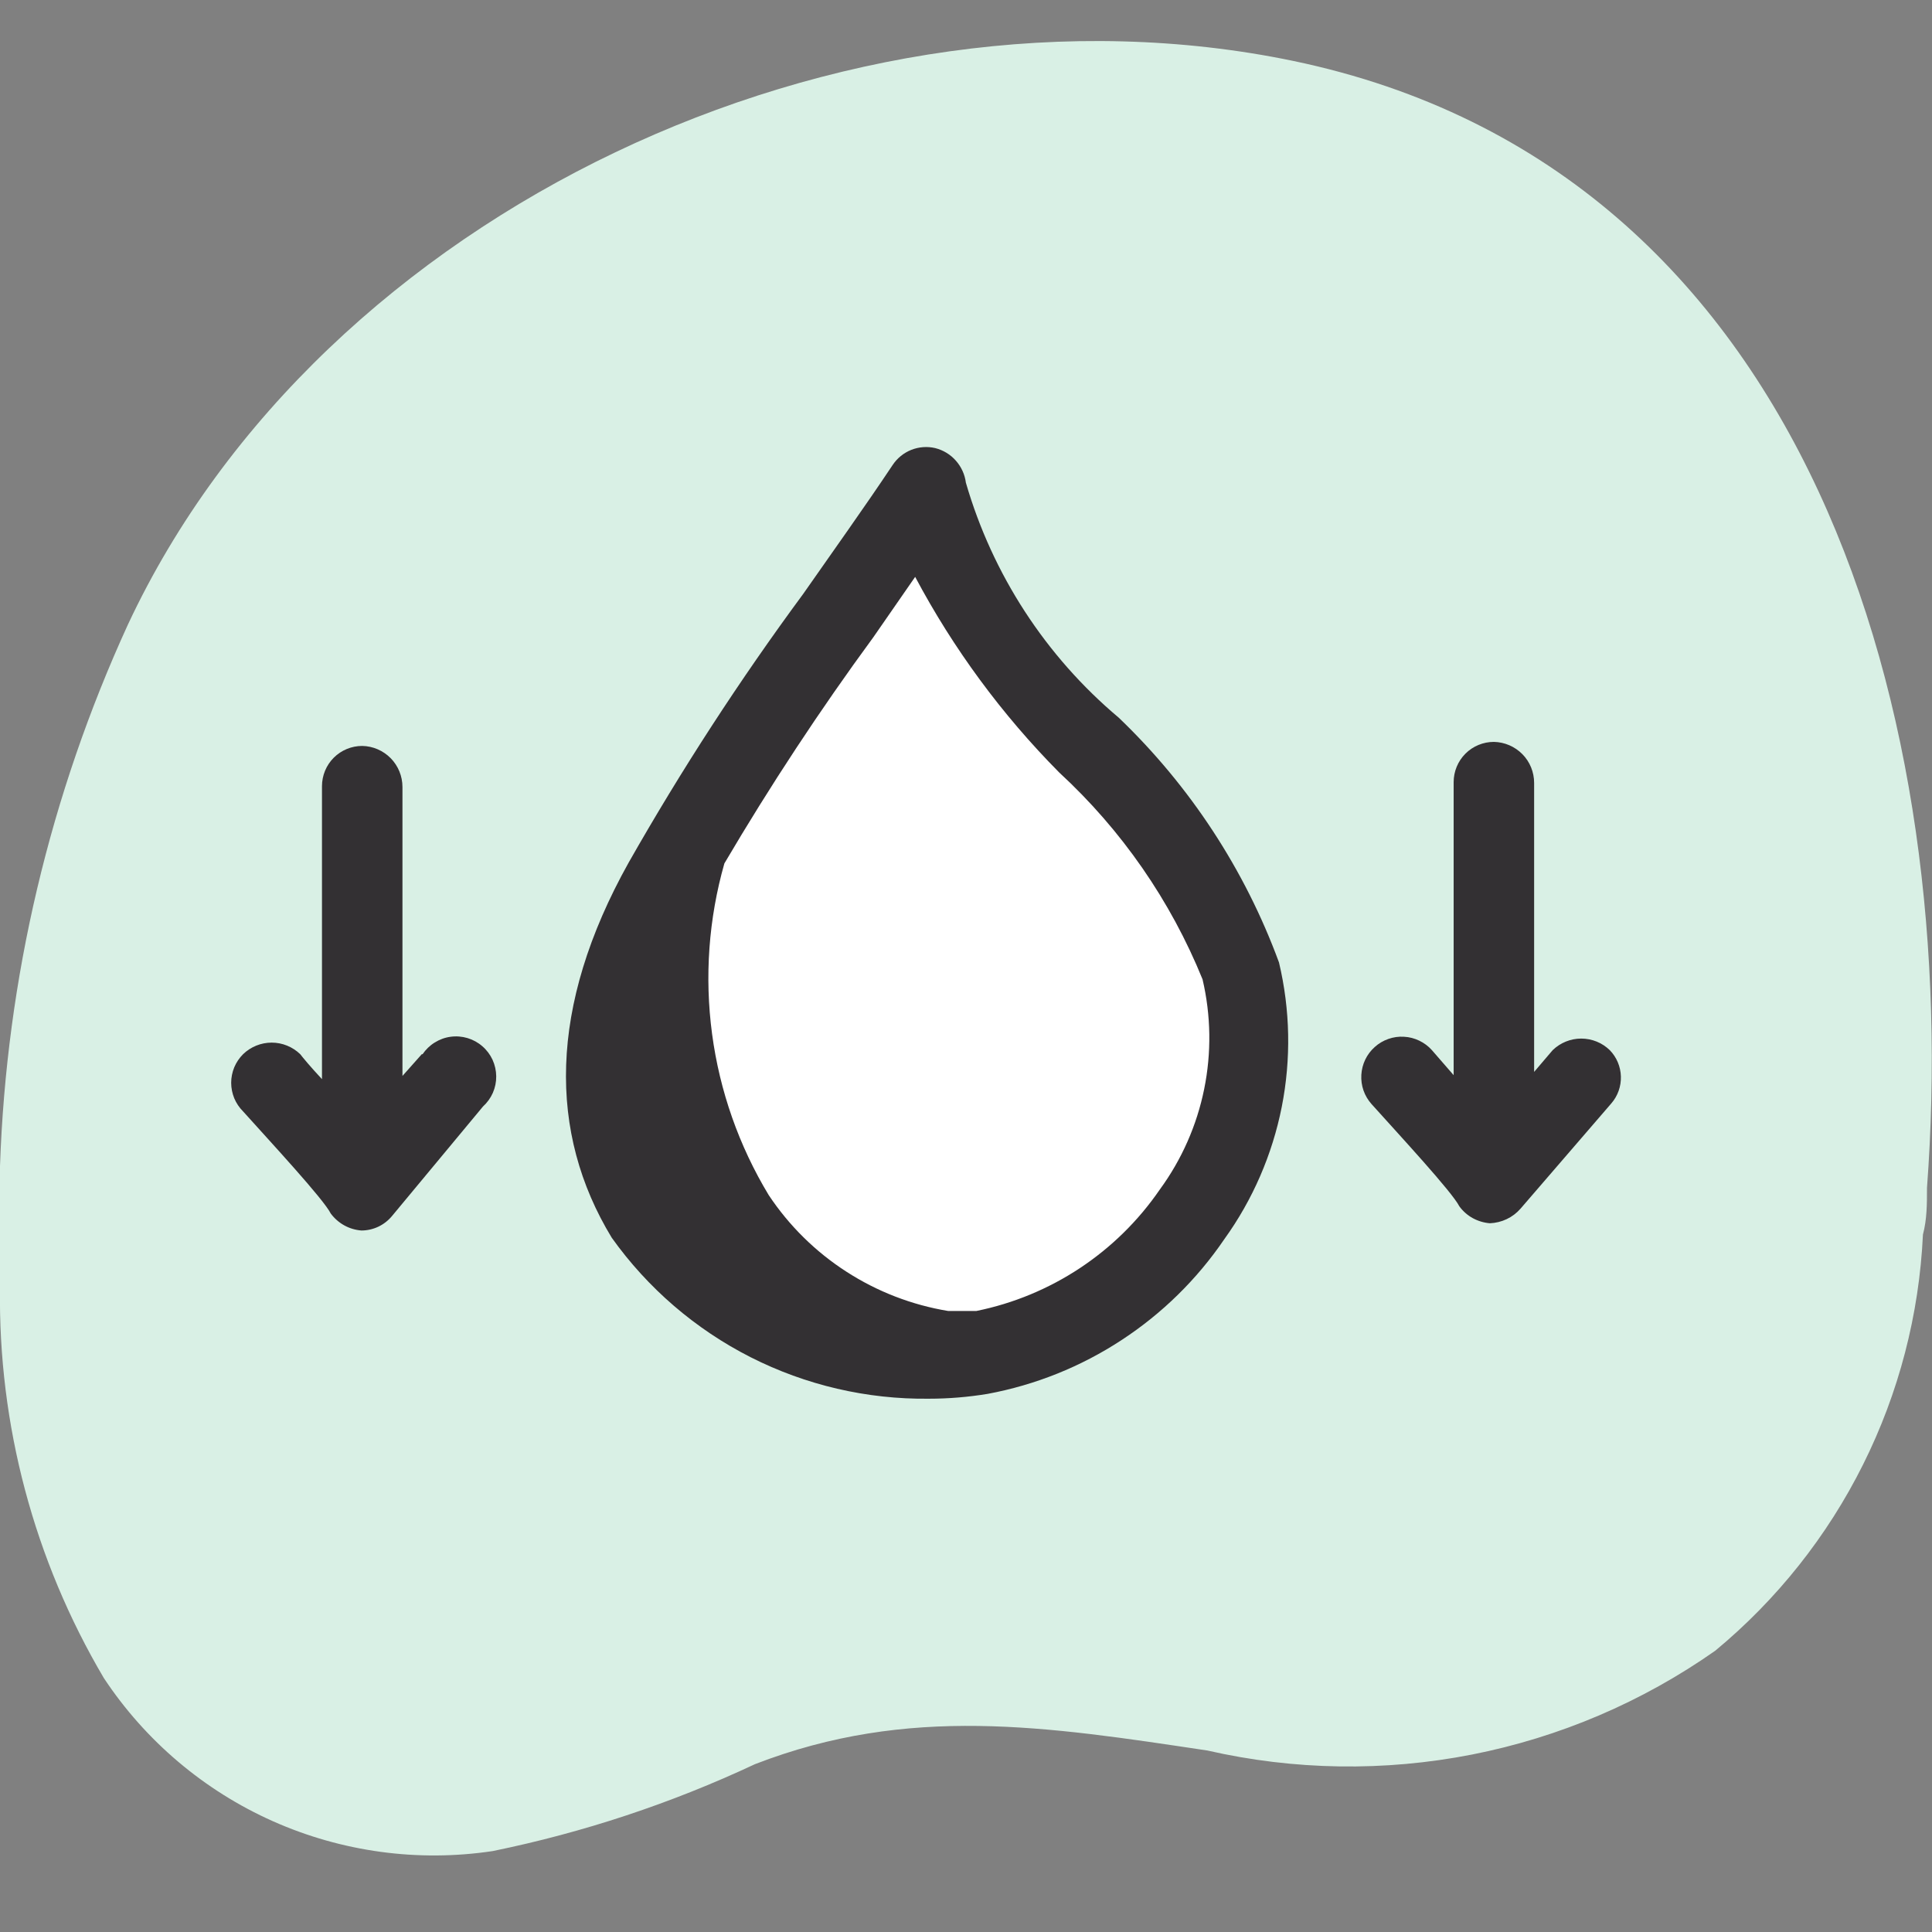
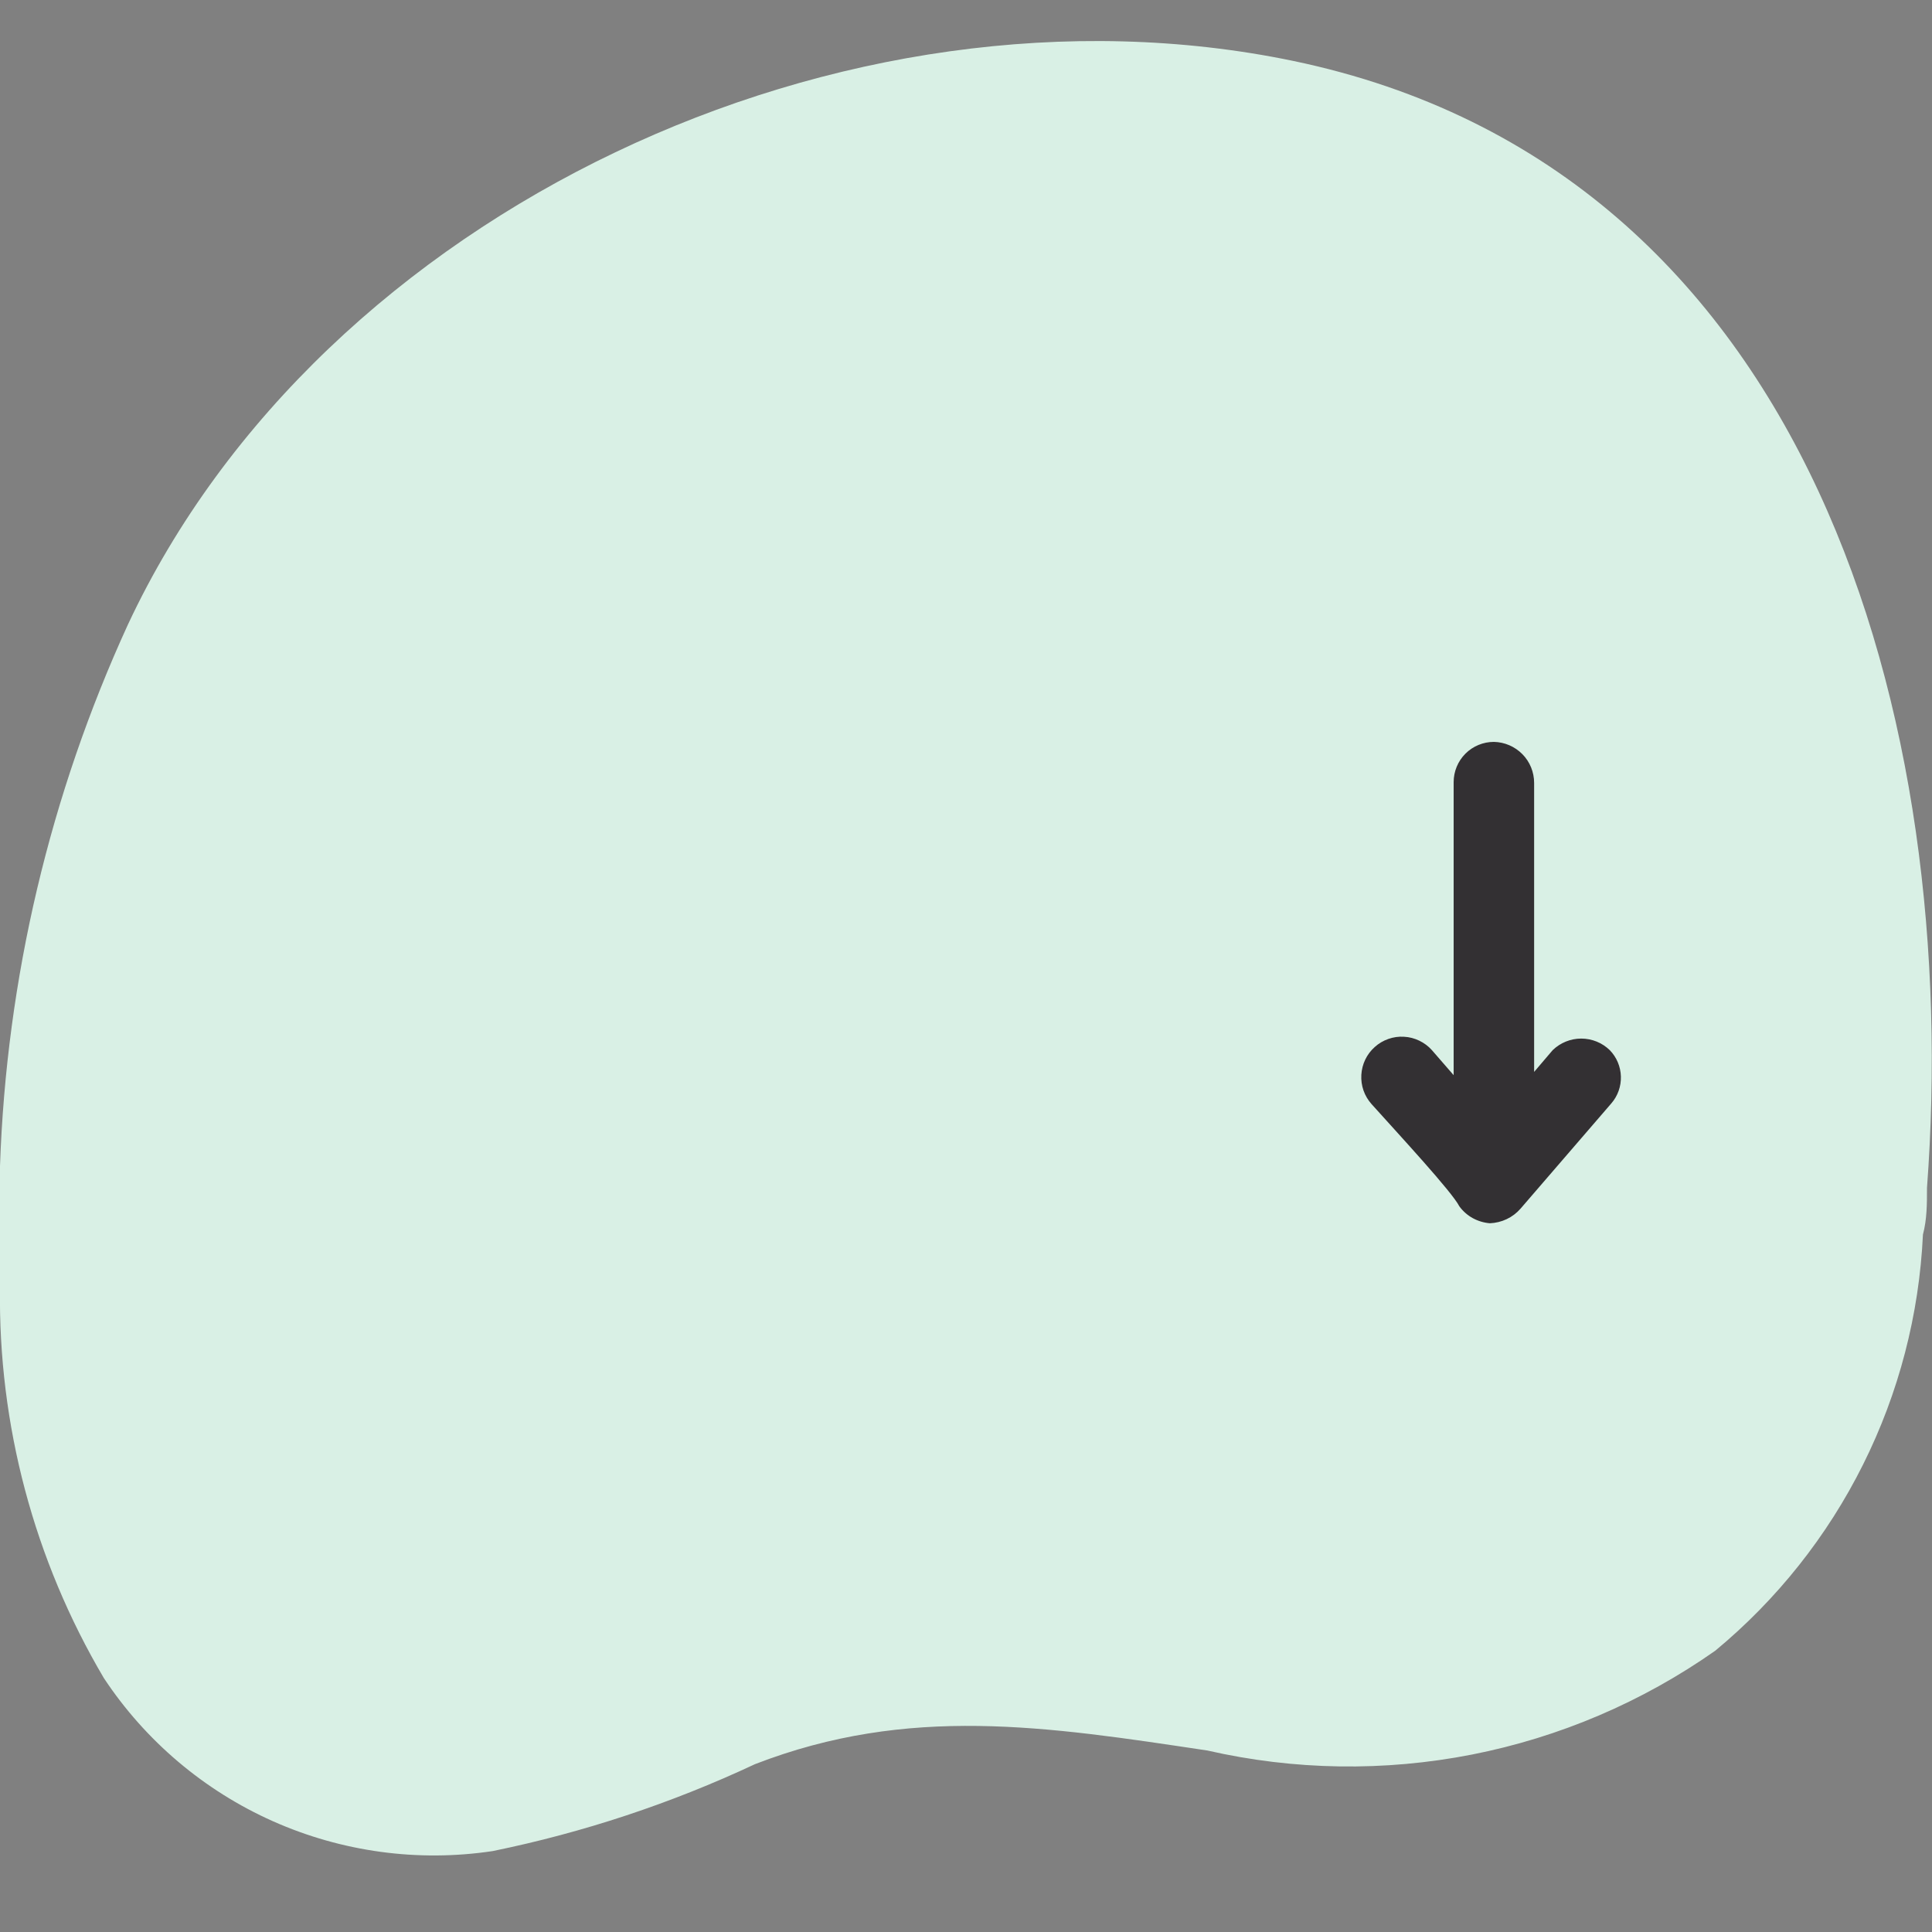
<svg xmlns="http://www.w3.org/2000/svg" width="32" height="32" viewBox="0 0 32 32" fill="none">
  <rect x="0" y="0" width="32" height="32" fill="#808080" stroke="none" />
  <g clip-path="url(#clip0_2804_9709)">
    <g clip-path="url(#clip1_2804_9709)">
      <path d="M0 21.328C0 20.648 0 19.995 0 19.315C0.106 16.213 0.826 13.164 2.12 10.342C5.333 3.477 13.999 -0.536 21.424 1.01C30.05 2.81 32.49 11.996 31.917 19.675C31.917 19.941 31.917 20.195 31.85 20.448C31.788 21.773 31.451 23.071 30.858 24.258C30.266 25.445 29.432 26.495 28.41 27.341C27.202 28.19 25.829 28.776 24.38 29.061C22.93 29.345 21.438 29.323 19.998 28.994C17.332 28.594 15.052 28.234 12.505 29.22C11.118 29.87 9.66 30.353 8.159 30.66C6.924 30.845 5.663 30.673 4.522 30.166C3.381 29.658 2.409 28.835 1.72 27.794C0.564 25.837 -0.031 23.6 0 21.328Z" fill="#D9F0E5" />
-       <path d="M15.358 7.995C13.918 10.195 12.265 12.261 11.012 14.555C10.45 15.358 10.12 16.3 10.059 17.279C9.998 18.257 10.208 19.234 10.665 20.101C11.297 20.95 12.149 21.61 13.129 22.009C14.109 22.409 15.18 22.532 16.225 22.367C17.641 22.091 18.892 21.267 19.704 20.074C20.114 19.502 20.399 18.851 20.539 18.161C20.679 17.472 20.672 16.761 20.518 16.074C19.784 13.181 15.705 11.022 15.358 7.995Z" fill="white" />
-       <path d="M18.531 11.888C17.32 10.87 16.439 9.515 15.998 7.995C15.981 7.86 15.923 7.733 15.833 7.631C15.743 7.528 15.624 7.456 15.491 7.422C15.359 7.391 15.221 7.401 15.094 7.451C14.968 7.501 14.86 7.589 14.785 7.702C14.305 8.422 13.798 9.128 13.305 9.835C12.253 11.261 11.287 12.748 10.412 14.288C9.079 16.674 9.079 18.767 10.132 20.5C10.728 21.336 11.516 22.014 12.431 22.479C13.346 22.943 14.359 23.179 15.385 23.167C15.711 23.167 16.036 23.14 16.358 23.087C17.148 22.94 17.901 22.638 18.573 22.198C19.246 21.759 19.825 21.191 20.277 20.527C20.749 19.872 21.073 19.124 21.23 18.333C21.386 17.541 21.371 16.726 21.184 15.941C20.62 14.406 19.712 13.02 18.531 11.888ZM19.211 19.701C18.498 20.741 17.408 21.463 16.171 21.714H15.705C15.104 21.615 14.53 21.393 14.019 21.063C13.507 20.733 13.069 20.301 12.732 19.794C12.239 18.978 11.92 18.069 11.794 17.124C11.668 16.179 11.737 15.218 11.998 14.301C12.757 13.012 13.58 11.761 14.465 10.555L15.158 9.555C15.791 10.746 16.595 11.837 17.544 12.795C18.578 13.748 19.389 14.918 19.918 16.221C20.058 16.818 20.067 17.438 19.945 18.038C19.823 18.639 19.573 19.206 19.211 19.701Z" fill="#333033" />
-       <path d="M6.986 17.461L6.666 17.821C6.666 17.394 6.666 16.861 6.666 16.488C6.666 16.115 6.666 13.822 6.666 13.035C6.666 12.857 6.596 12.686 6.472 12.559C6.347 12.432 6.177 12.358 5.999 12.355C5.823 12.355 5.653 12.425 5.528 12.55C5.403 12.675 5.333 12.845 5.333 13.022C5.333 13.848 5.333 16.128 5.333 16.541C5.333 16.954 5.333 17.501 5.333 17.874C5.146 17.674 5.013 17.514 4.973 17.461C4.846 17.338 4.676 17.269 4.5 17.269C4.323 17.269 4.153 17.338 4.026 17.461C3.964 17.523 3.914 17.597 3.88 17.678C3.847 17.759 3.829 17.846 3.829 17.934C3.829 18.022 3.847 18.11 3.88 18.191C3.914 18.272 3.964 18.346 4.026 18.408C4.493 18.928 5.359 19.861 5.479 20.101C5.539 20.181 5.615 20.248 5.702 20.296C5.79 20.345 5.886 20.373 5.986 20.381C6.083 20.381 6.179 20.359 6.266 20.318C6.354 20.276 6.431 20.216 6.493 20.141L7.999 18.328C8.069 18.264 8.125 18.187 8.163 18.101C8.201 18.014 8.22 17.921 8.219 17.826C8.218 17.732 8.197 17.639 8.158 17.553C8.118 17.467 8.061 17.391 7.989 17.329C7.918 17.267 7.834 17.221 7.744 17.194C7.653 17.167 7.558 17.159 7.464 17.172C7.371 17.184 7.281 17.217 7.201 17.267C7.121 17.316 7.052 17.383 6.999 17.461H6.986Z" fill="#333033" />
      <path d="M26.663 17.394C26.537 17.271 26.367 17.202 26.19 17.202C26.014 17.202 25.844 17.271 25.717 17.394L25.41 17.754C25.41 17.328 25.41 16.794 25.41 16.421C25.41 16.048 25.41 13.755 25.41 12.968C25.41 12.79 25.341 12.619 25.216 12.492C25.091 12.365 24.922 12.292 24.744 12.288C24.567 12.288 24.397 12.358 24.272 12.483C24.147 12.608 24.077 12.778 24.077 12.955C24.077 13.781 24.077 16.048 24.077 16.474C24.077 16.901 24.077 17.434 24.077 17.808L23.717 17.394C23.659 17.328 23.587 17.275 23.508 17.237C23.429 17.199 23.343 17.176 23.255 17.172C23.167 17.166 23.079 17.179 22.996 17.208C22.913 17.237 22.836 17.282 22.771 17.341C22.705 17.399 22.651 17.471 22.613 17.55C22.575 17.629 22.553 17.715 22.548 17.803C22.543 17.891 22.555 17.979 22.584 18.062C22.613 18.145 22.659 18.222 22.717 18.287C23.184 18.807 24.05 19.741 24.171 19.98C24.23 20.061 24.306 20.128 24.393 20.176C24.481 20.224 24.578 20.253 24.677 20.261C24.773 20.257 24.868 20.234 24.955 20.193C25.042 20.152 25.12 20.093 25.184 20.02L26.69 18.274C26.796 18.151 26.852 17.992 26.847 17.829C26.842 17.666 26.777 17.511 26.663 17.394Z" fill="#333033" />
    </g>
  </g>
  <defs>
    <clipPath id="clip0_2804_9709">
      <rect width="31.996" height="31.996" fill="white" transform="translate(0 -0.004)" />
    </clipPath>
    <clipPath id="clip1_2804_9709">
      <rect width="31.996" height="31.996" fill="white" transform="translate(0 -0.004)" />
    </clipPath>
  </defs>
</svg>